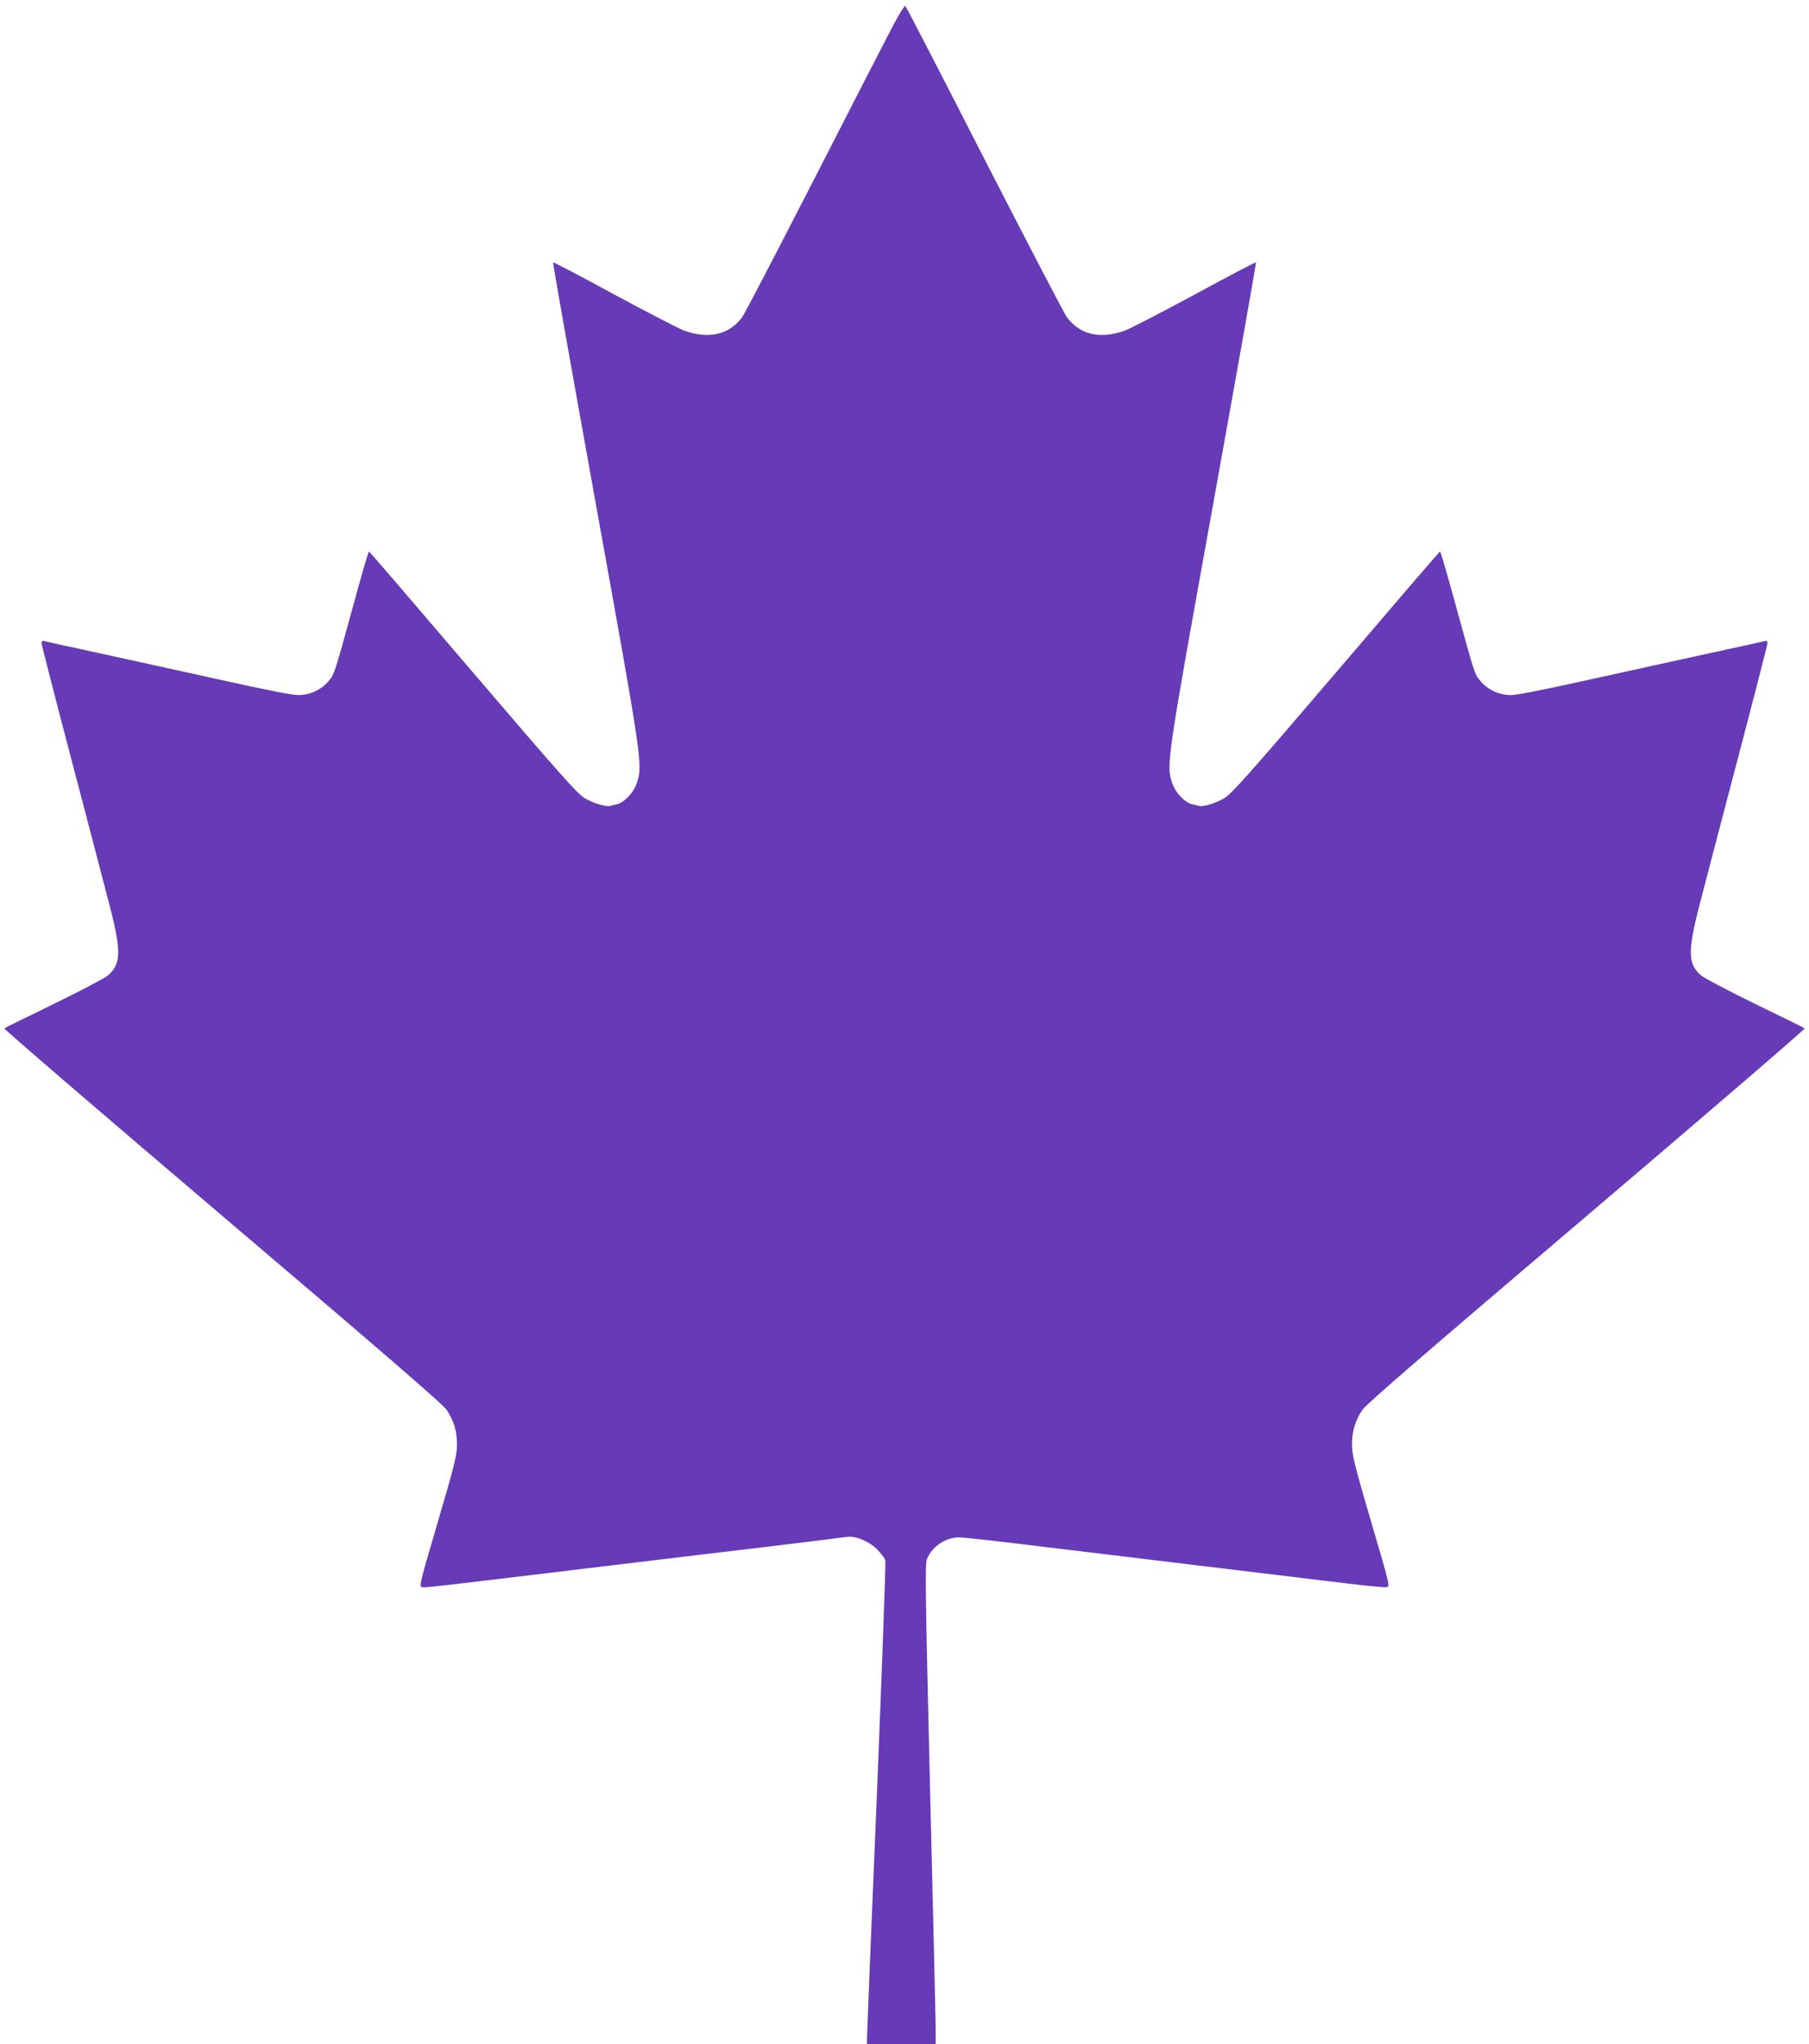
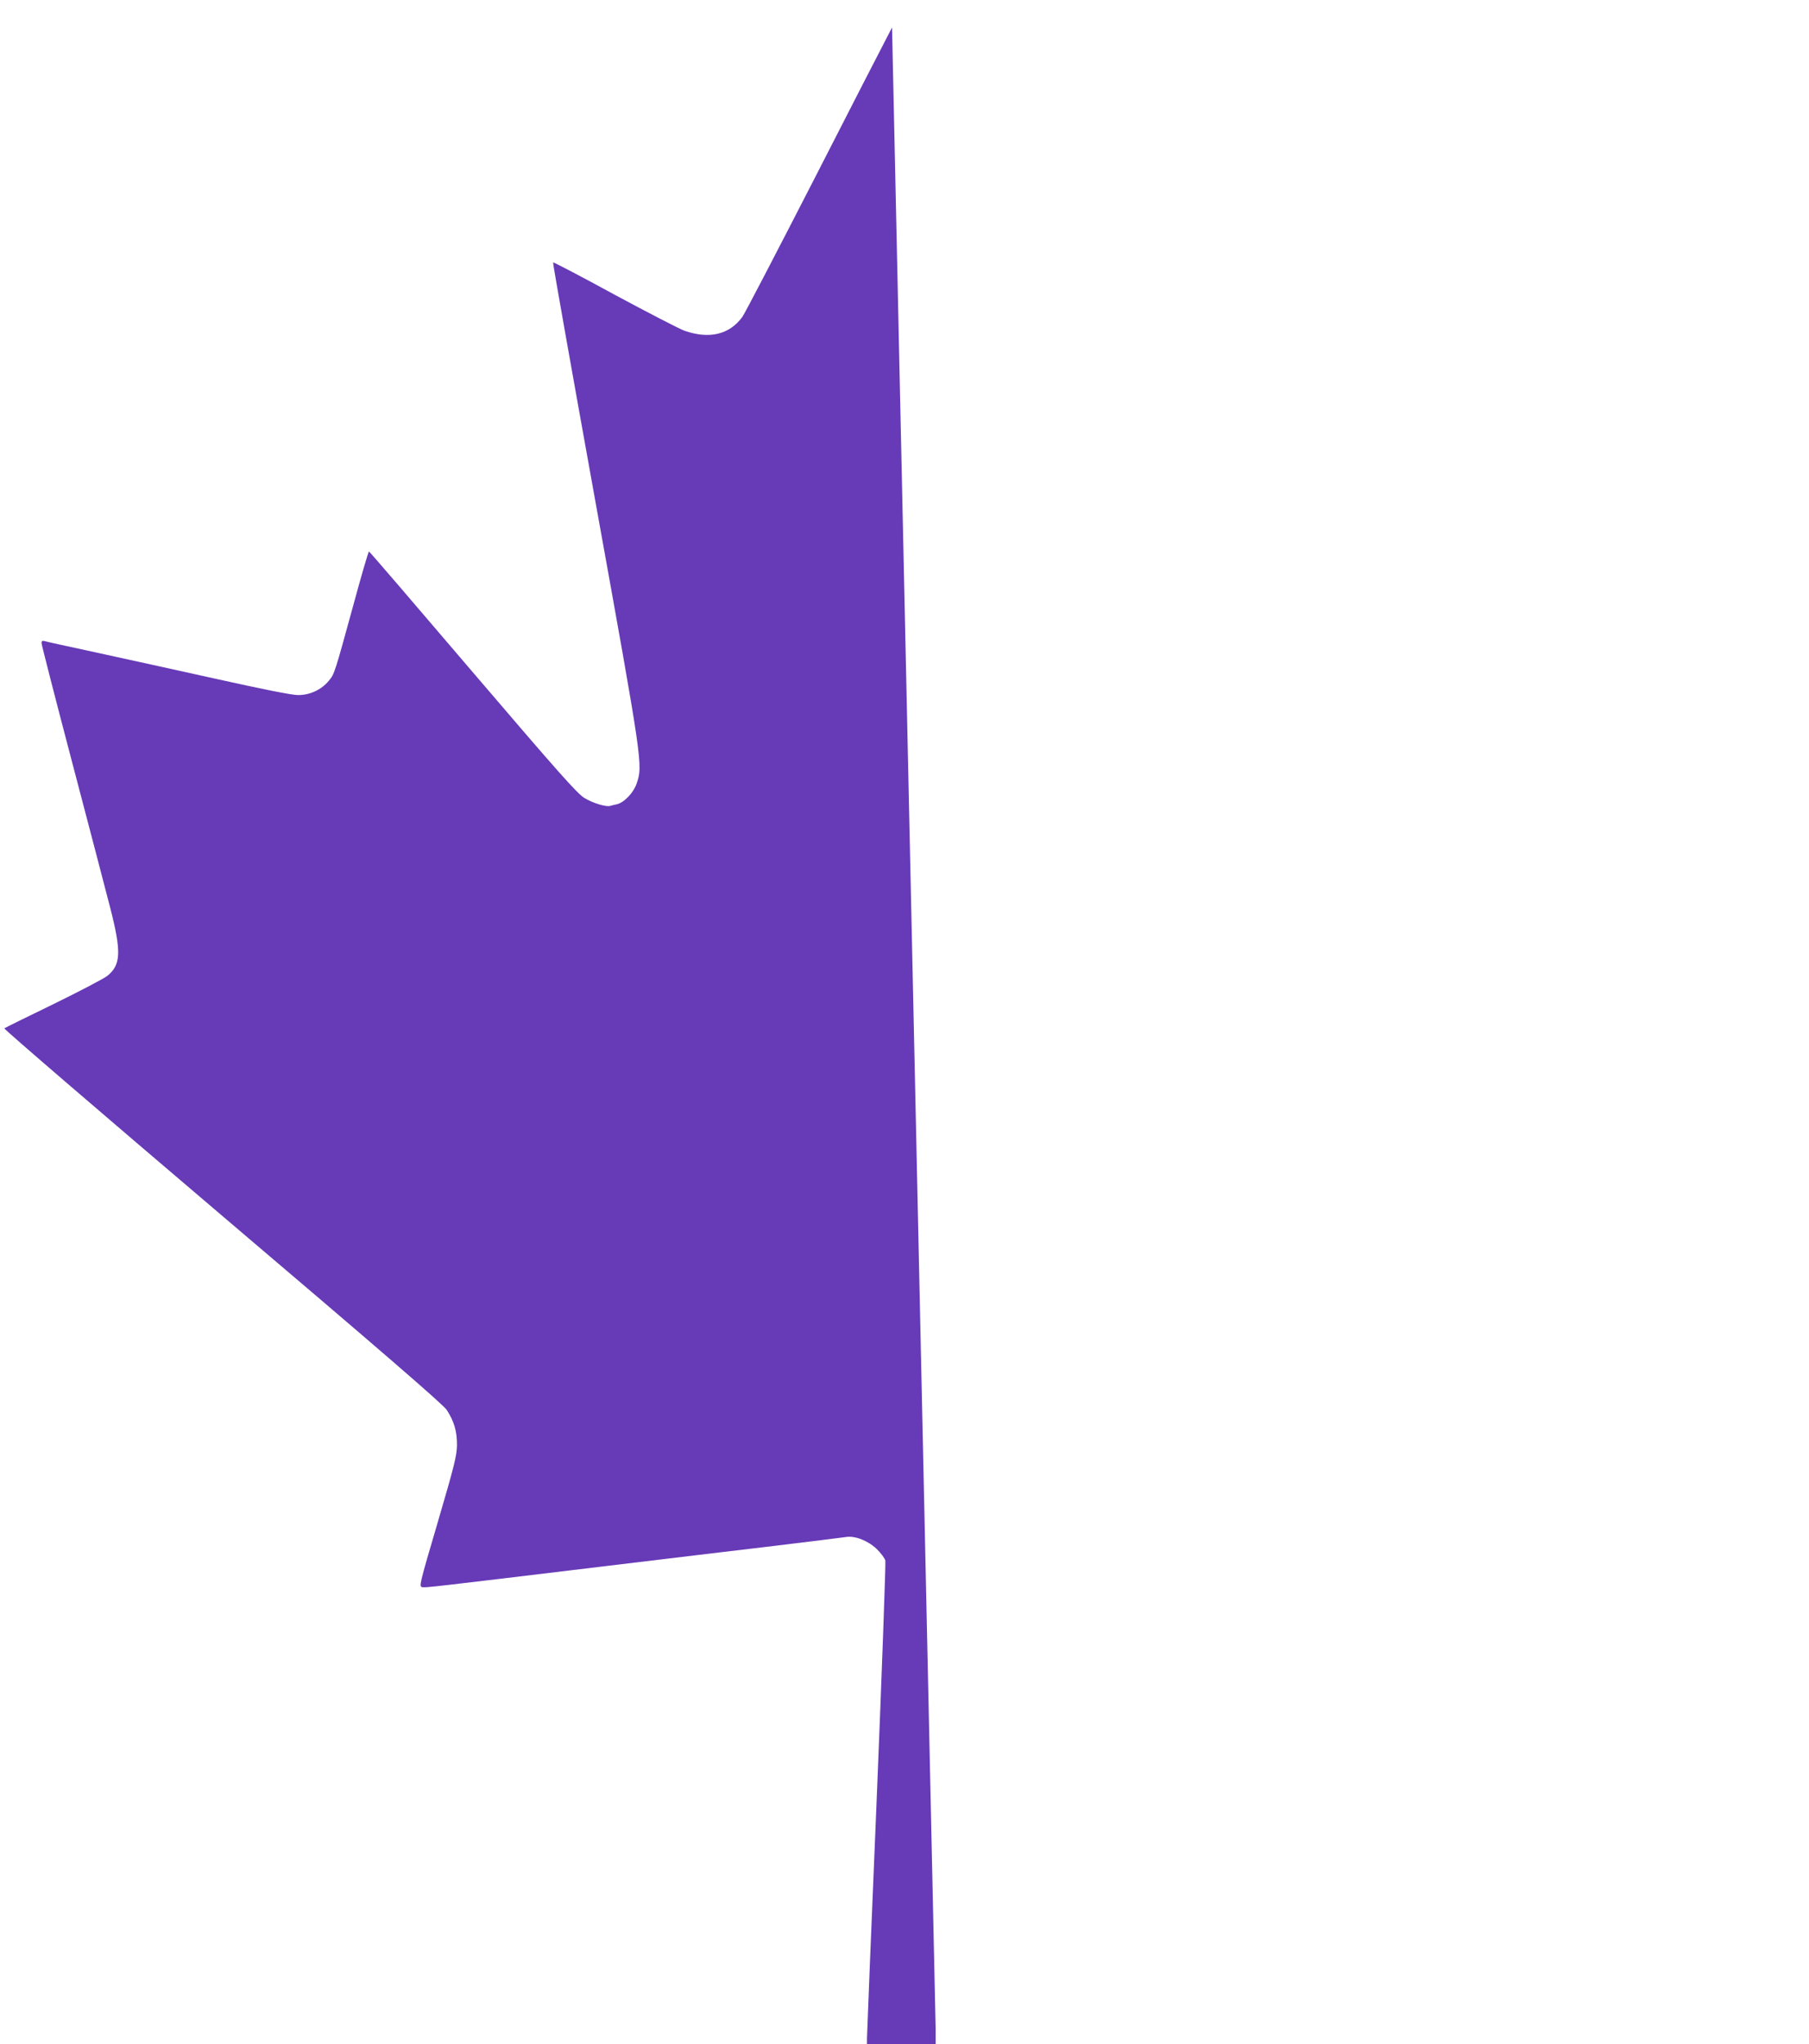
<svg xmlns="http://www.w3.org/2000/svg" version="1.0" width="1133pt" height="1280pt" viewBox="0 0 1133 1280" preserveAspectRatio="xMidYMid meet">
  <g transform="translate(0,1280) scale(0.1,-0.1)" fill="#673ab7" stroke="none">
-     <path d="M5587 12628 c-41 -78 -263 -510 -492 -958 -230 -448 -430 -833 -446 -855 -81 -110 -206 -140 -362 -86 -31 11 -228 113 -438 226 -209 114 -383 205 -385 202 -3 -2 118 -681 267 -1508 295 -1634 296 -1640 256 -1756 -20 -58 -79 -119 -124 -129 -16 -3 -34 -8 -41 -10 -25 -8 -108 17 -161 49 -45 27 -158 154 -699 787 -354 415 -647 756 -651 757 -3 2 -46 -144 -95 -325 -121 -441 -121 -442 -157 -485 -46 -56 -119 -90 -194 -89 -38 0 -227 38 -510 101 -247 55 -587 129 -755 166 -168 36 -313 68 -322 71 -12 4 -18 0 -18 -12 0 -10 86 -345 191 -744 105 -399 213 -812 240 -917 70 -274 66 -353 -17 -422 -22 -18 -174 -97 -339 -178 -165 -80 -303 -148 -308 -152 -4 -4 610 -532 1365 -1174 990 -841 1382 -1180 1405 -1214 47 -71 66 -136 65 -223 -1 -65 -17 -129 -120 -480 -117 -398 -119 -405 -96 -408 24 -3 46 -1 1114 128 366 44 854 103 1085 130 231 28 434 53 452 56 56 10 138 -22 193 -74 27 -26 51 -59 55 -73 3 -14 -21 -685 -54 -1490 -34 -805 -61 -1481 -61 -1501 l0 -38 215 0 215 0 0 98 c0 53 -16 729 -35 1501 -30 1254 -32 1408 -19 1440 33 80 119 136 204 135 30 -1 244 -24 475 -53 391 -47 1474 -178 1963 -237 118 -14 224 -24 236 -22 23 3 21 10 -96 408 -103 351 -119 415 -120 480 -1 87 18 152 65 223 23 34 415 373 1405 1214 755 642 1369 1170 1365 1174 -5 4 -143 72 -308 152 -165 81 -317 160 -339 178 -83 69 -87 148 -17 422 27 105 135 519 240 918 105 399 191 733 191 743 0 12 -6 16 -17 12 -10 -3 -155 -35 -323 -71 -168 -37 -507 -111 -755 -166 -283 -63 -472 -101 -510 -101 -75 -1 -148 33 -194 89 -36 43 -36 44 -157 485 -49 181 -92 327 -95 325 -4 -1 -297 -342 -651 -757 -541 -633 -654 -760 -699 -787 -53 -32 -136 -57 -161 -49 -7 2 -25 7 -41 10 -45 10 -104 71 -124 129 -40 116 -39 122 256 1756 149 827 270 1506 267 1508 -2 3 -176 -88 -385 -202 -210 -113 -407 -215 -438 -226 -156 -54 -281 -24 -362 86 -16 22 -248 468 -516 990 -267 523 -490 954 -495 958 -4 5 -42 -56 -83 -135z" />
+     <path d="M5587 12628 c-41 -78 -263 -510 -492 -958 -230 -448 -430 -833 -446 -855 -81 -110 -206 -140 -362 -86 -31 11 -228 113 -438 226 -209 114 -383 205 -385 202 -3 -2 118 -681 267 -1508 295 -1634 296 -1640 256 -1756 -20 -58 -79 -119 -124 -129 -16 -3 -34 -8 -41 -10 -25 -8 -108 17 -161 49 -45 27 -158 154 -699 787 -354 415 -647 756 -651 757 -3 2 -46 -144 -95 -325 -121 -441 -121 -442 -157 -485 -46 -56 -119 -90 -194 -89 -38 0 -227 38 -510 101 -247 55 -587 129 -755 166 -168 36 -313 68 -322 71 -12 4 -18 0 -18 -12 0 -10 86 -345 191 -744 105 -399 213 -812 240 -917 70 -274 66 -353 -17 -422 -22 -18 -174 -97 -339 -178 -165 -80 -303 -148 -308 -152 -4 -4 610 -532 1365 -1174 990 -841 1382 -1180 1405 -1214 47 -71 66 -136 65 -223 -1 -65 -17 -129 -120 -480 -117 -398 -119 -405 -96 -408 24 -3 46 -1 1114 128 366 44 854 103 1085 130 231 28 434 53 452 56 56 10 138 -22 193 -74 27 -26 51 -59 55 -73 3 -14 -21 -685 -54 -1490 -34 -805 -61 -1481 -61 -1501 l0 -38 215 0 215 0 0 98 z" />
  </g>
</svg>